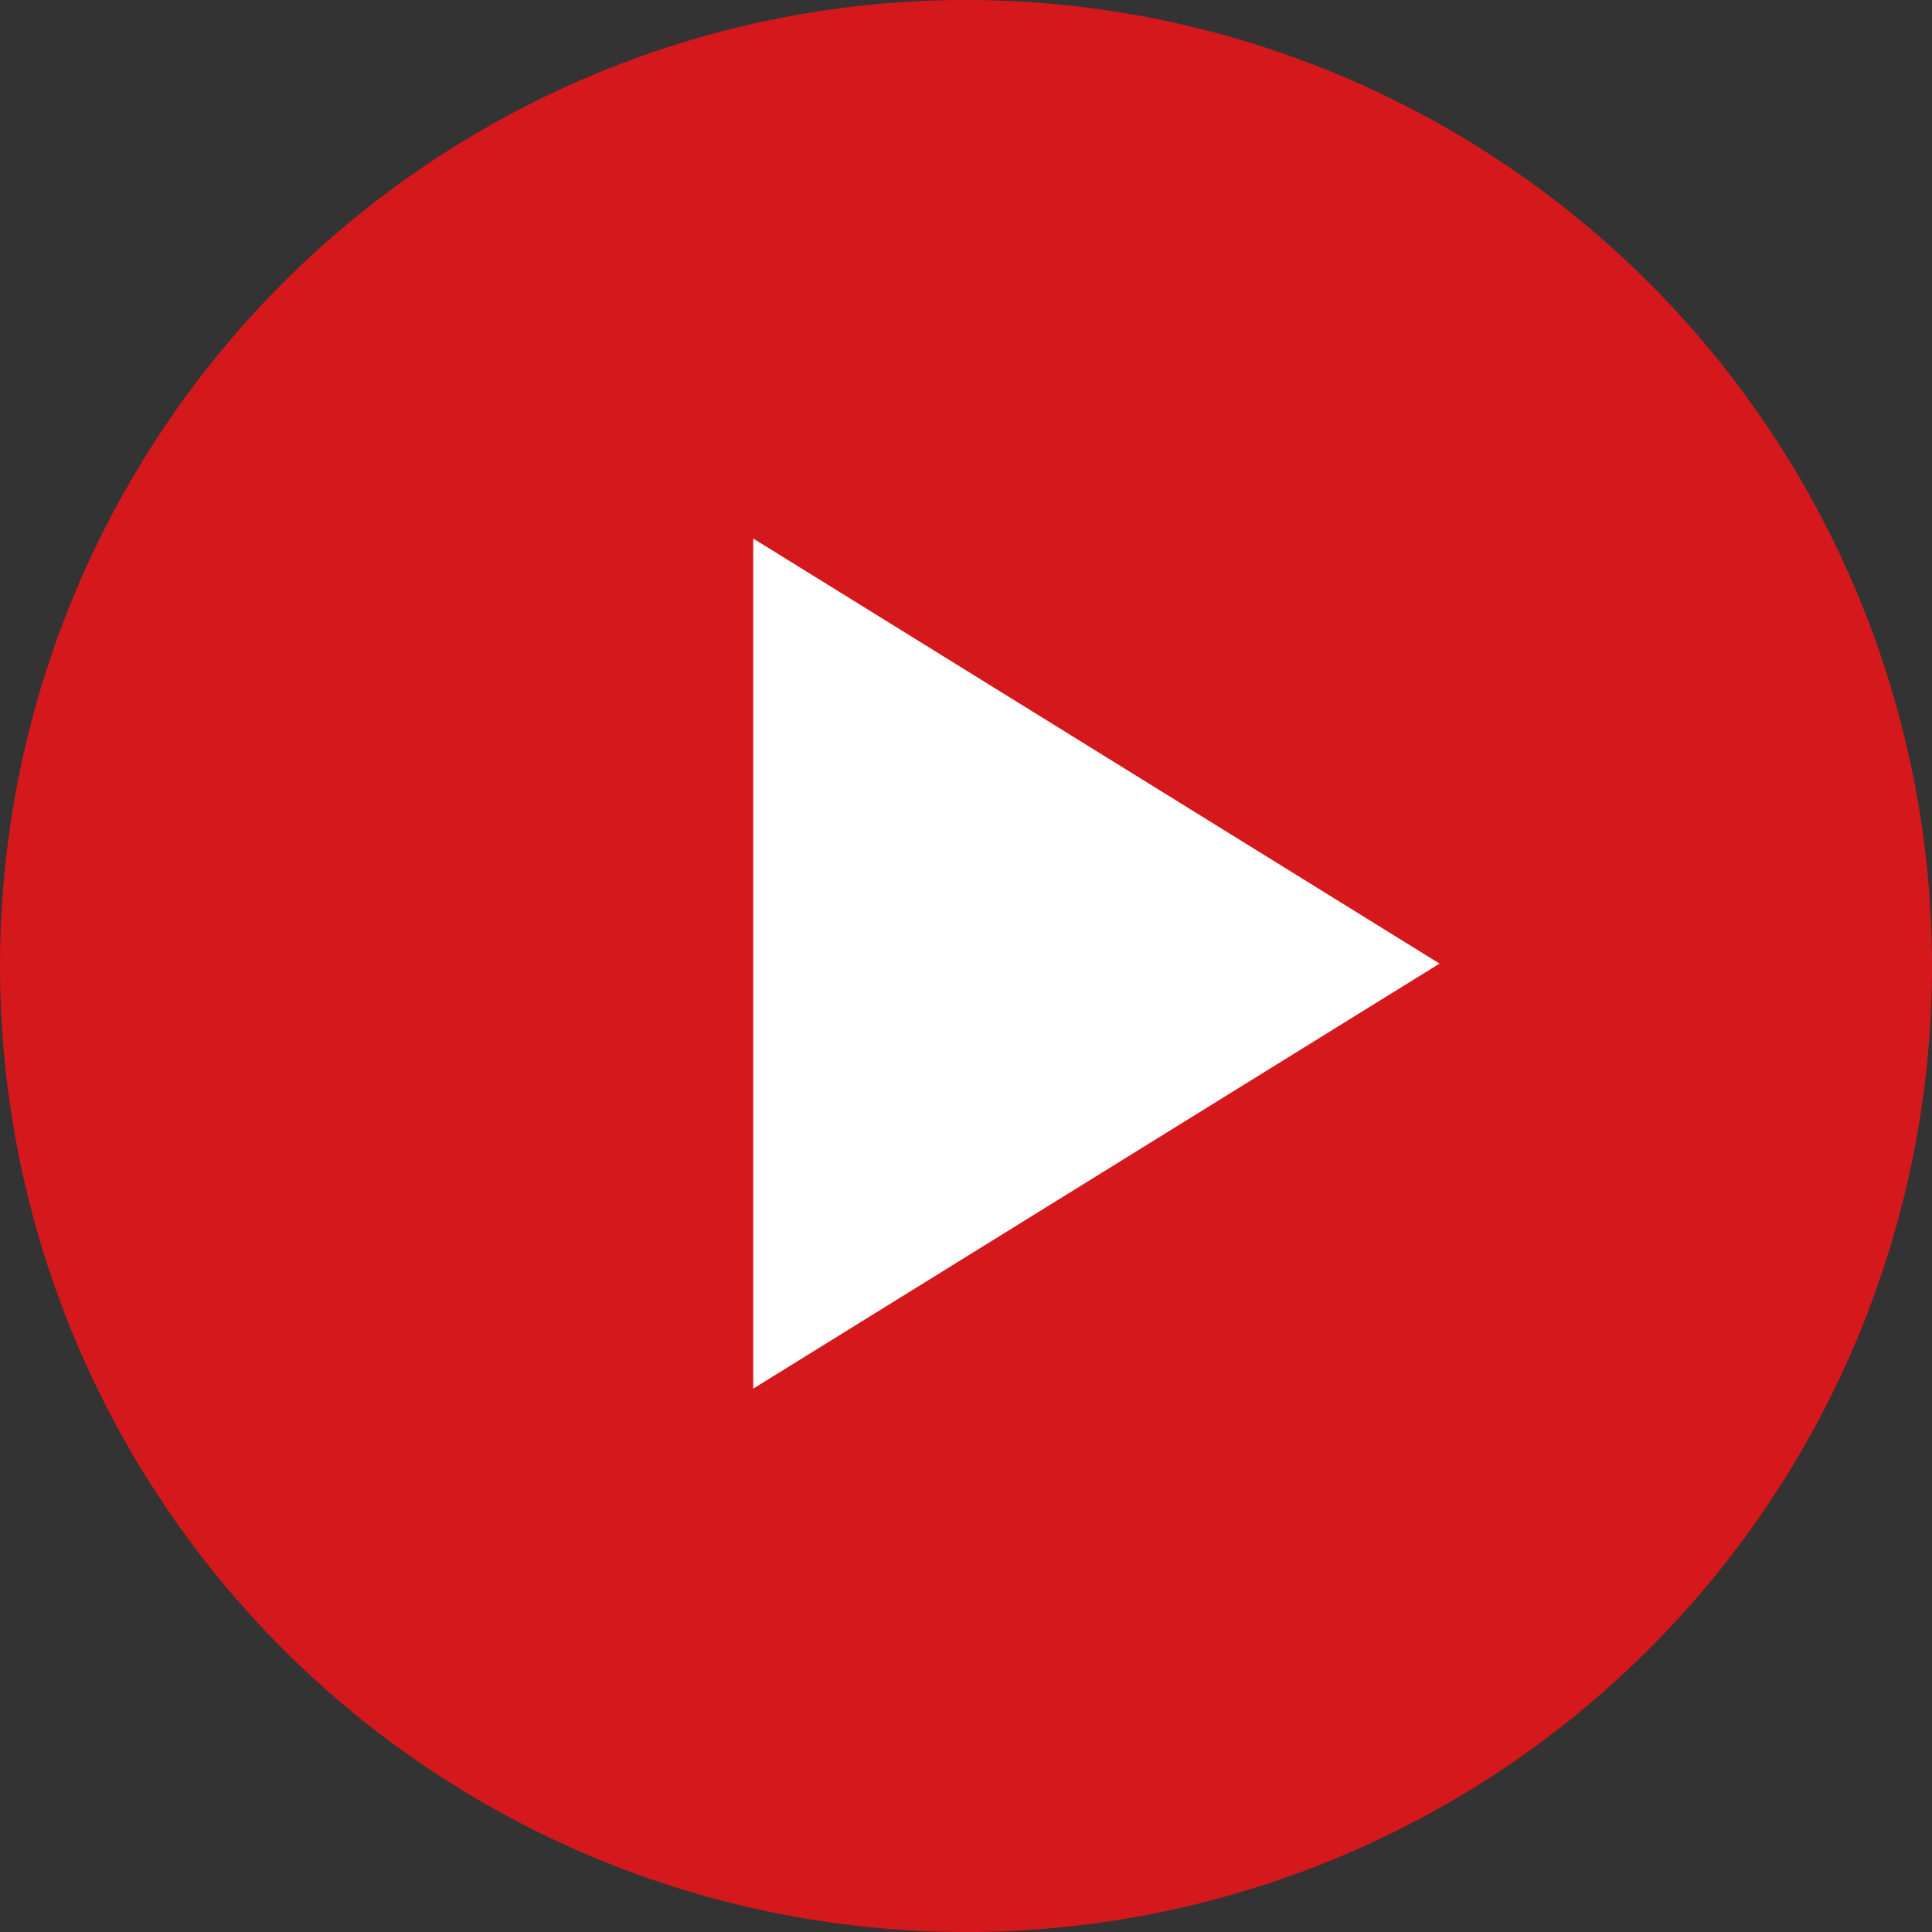
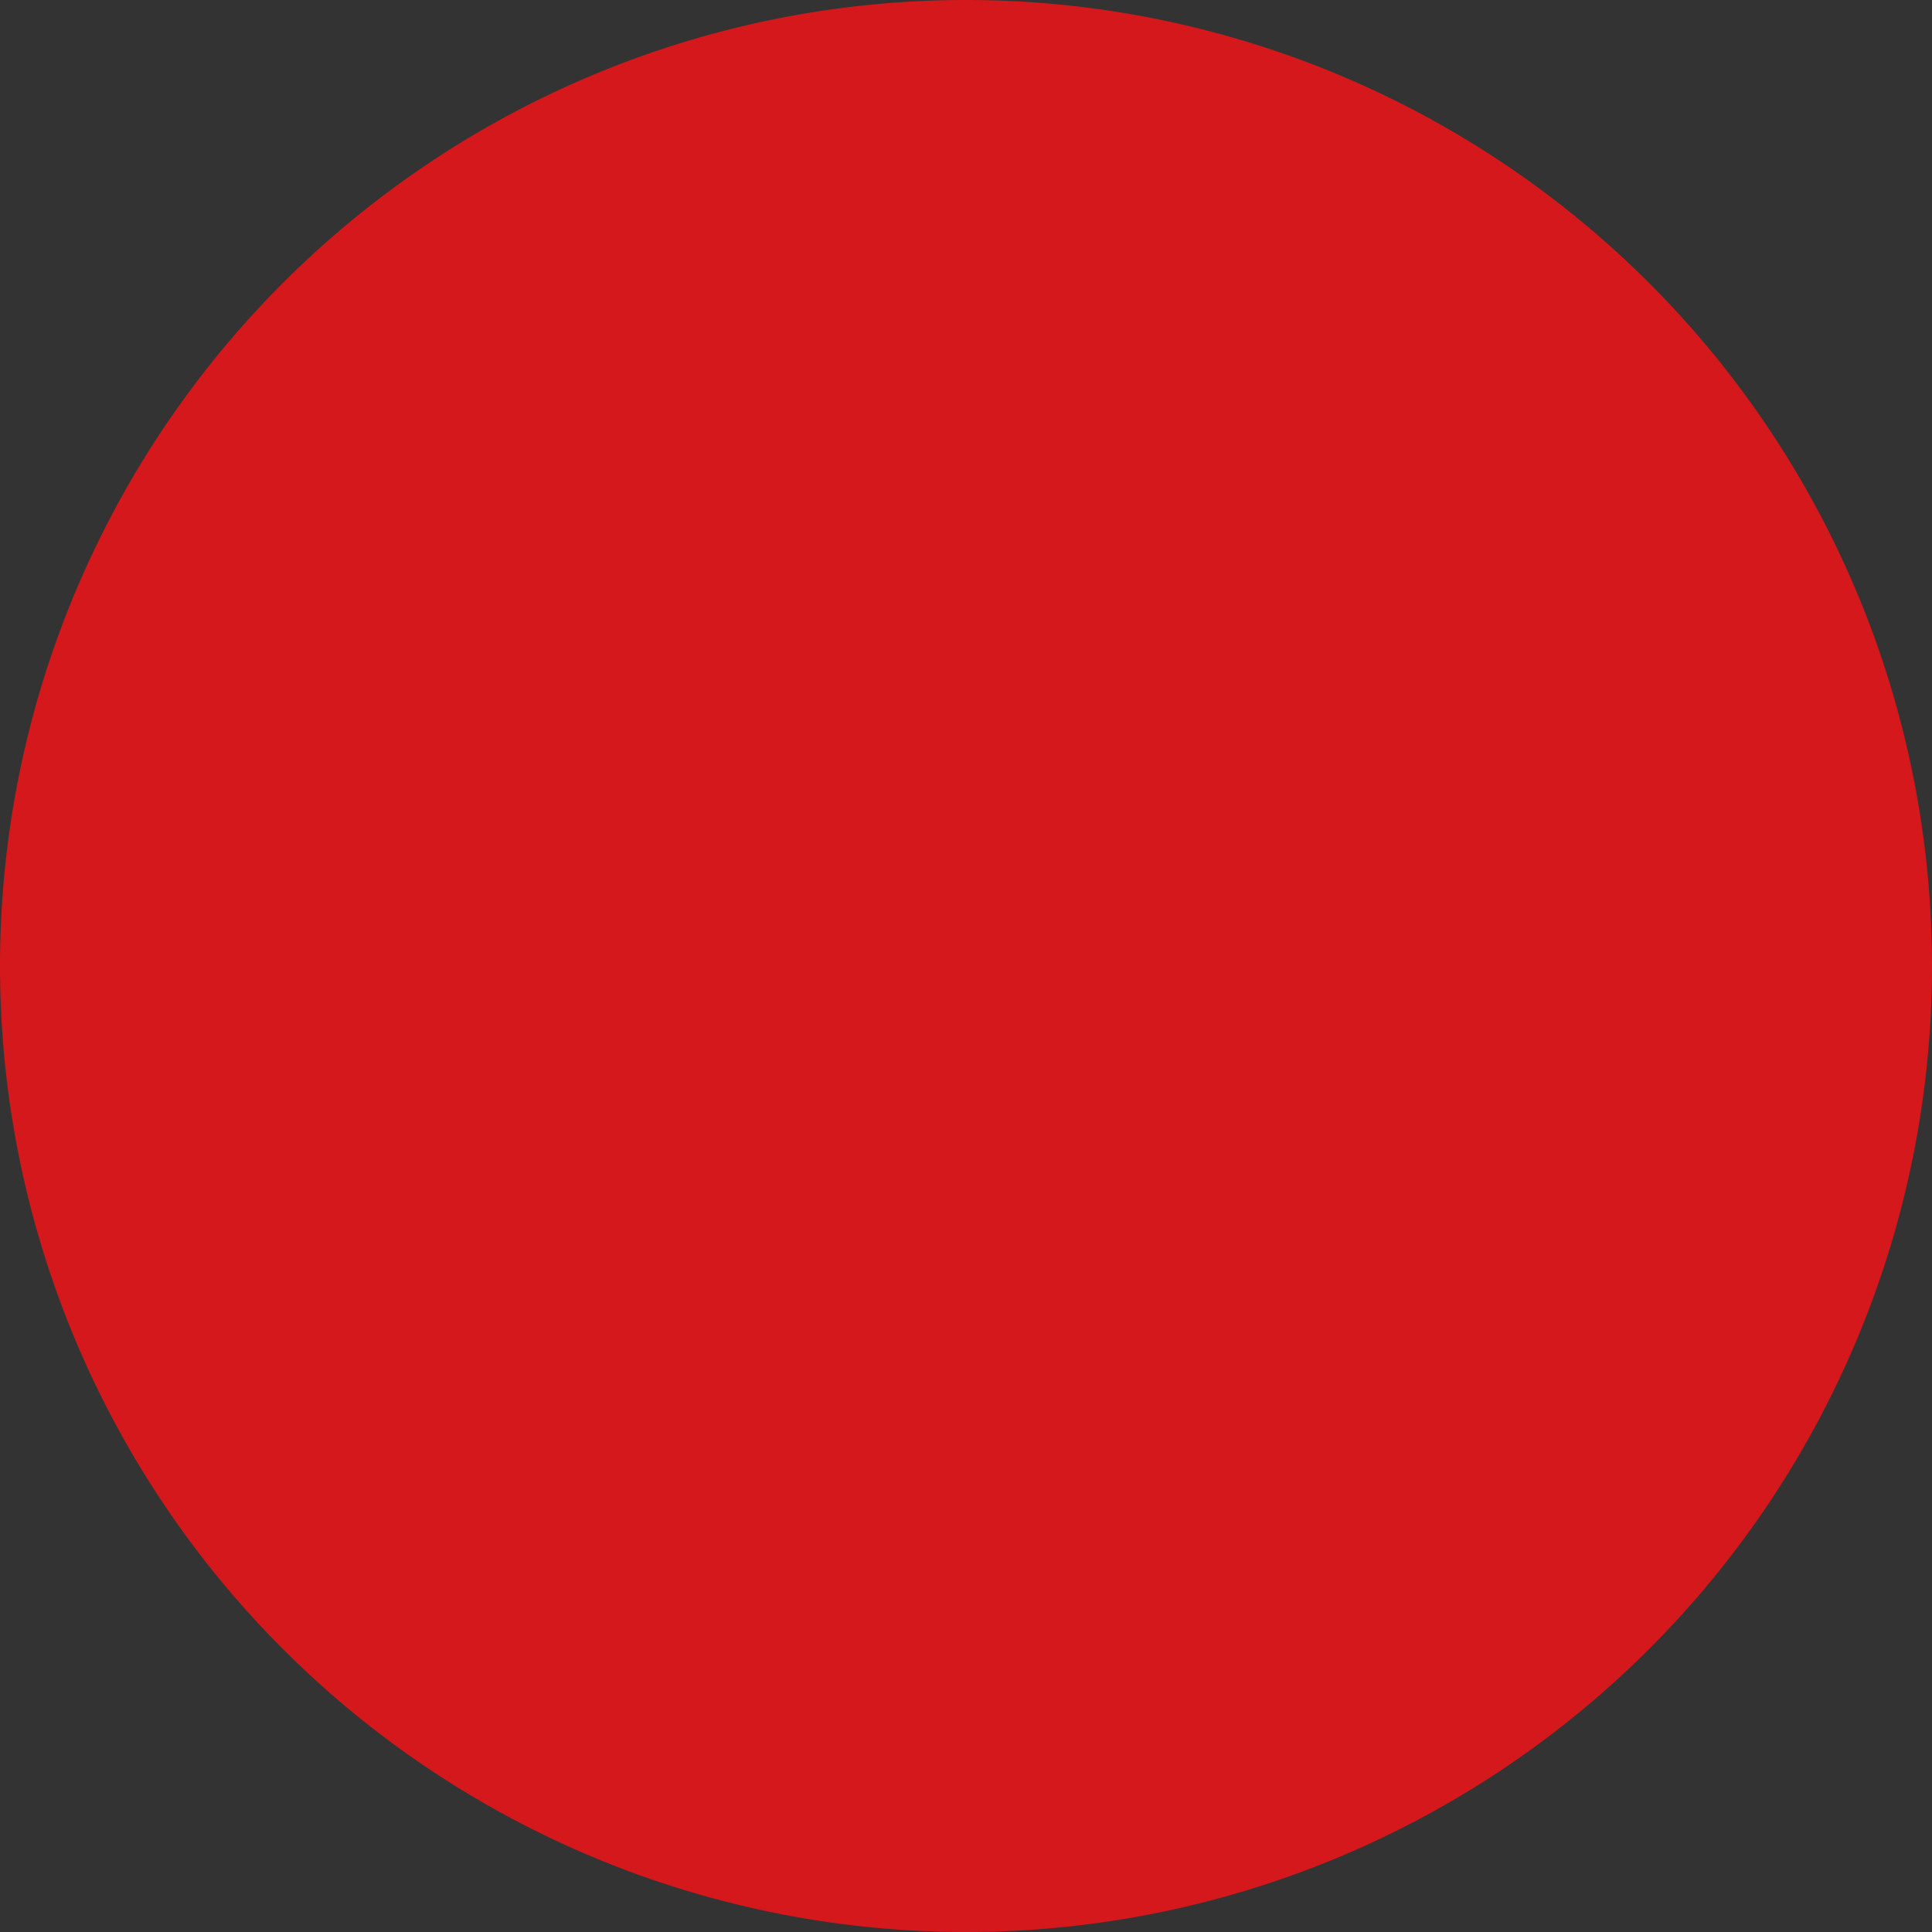
<svg xmlns="http://www.w3.org/2000/svg" width="40" height="40" viewBox="0 0 40 40">
  <rect x="0" y="0" width="40" height="40" fill="#333333" stroke="none" />
  <defs>
    <clipPath id="clip-path">
-       <rect id="長方形_1502" data-name="長方形 1502" width="20" height="22" fill="none" stroke="#707070" stroke-width="1" />
-     </clipPath>
+       </clipPath>
  </defs>
  <g id="グループ_9019" data-name="グループ 9019" transform="translate(13727 19061)">
    <path id="パス_1088" data-name="パス 1088" d="M20,0A20,20,0,1,1,0,20,20,20,0,0,1,20,0Z" transform="translate(-13727 -19061)" fill="#d5181b" />
    <g id="マスクグループ_30" data-name="マスクグループ 30" transform="translate(-13715 -19052)" clip-path="url(#clip-path)">
      <path id="パス_169" data-name="パス 169" d="M10.277,0V17.6L24.486,8.8Z" transform="translate(-6.682 2.15)" fill="#fff" />
    </g>
  </g>
</svg>